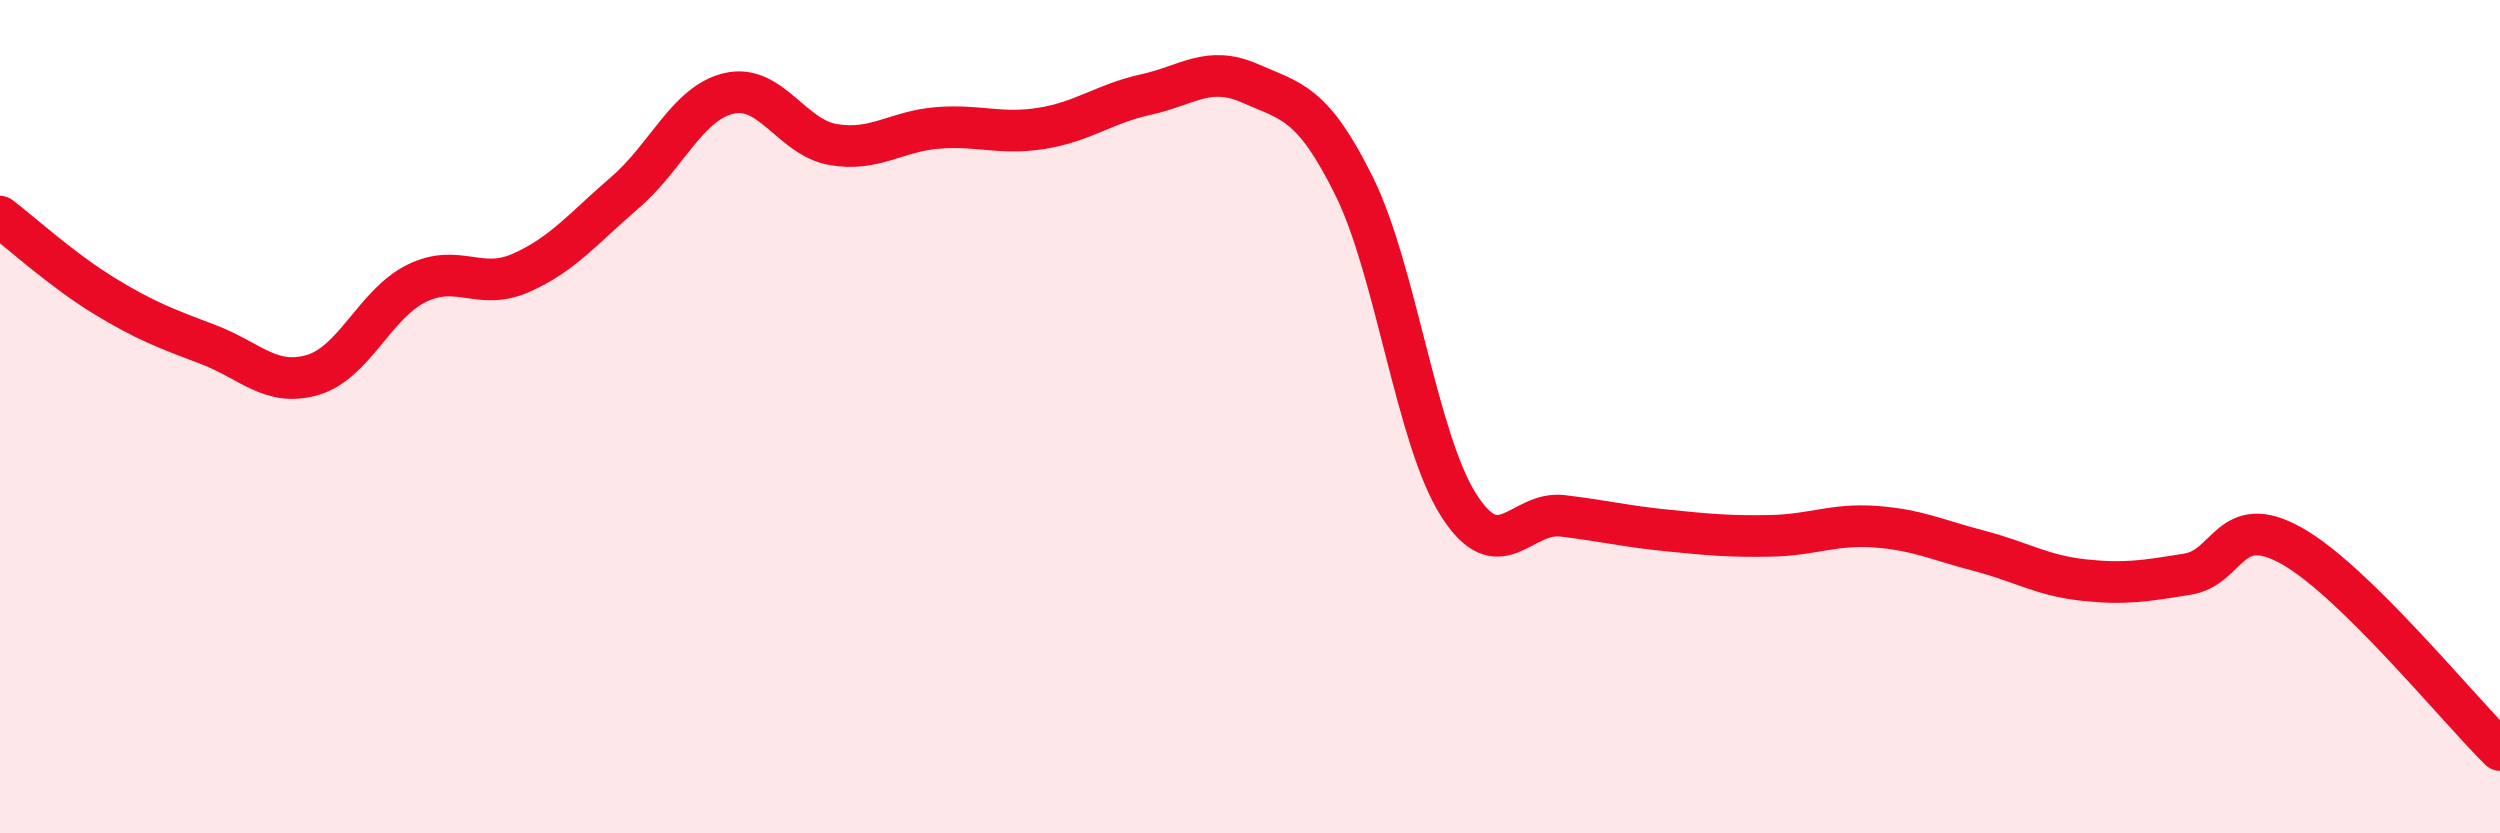
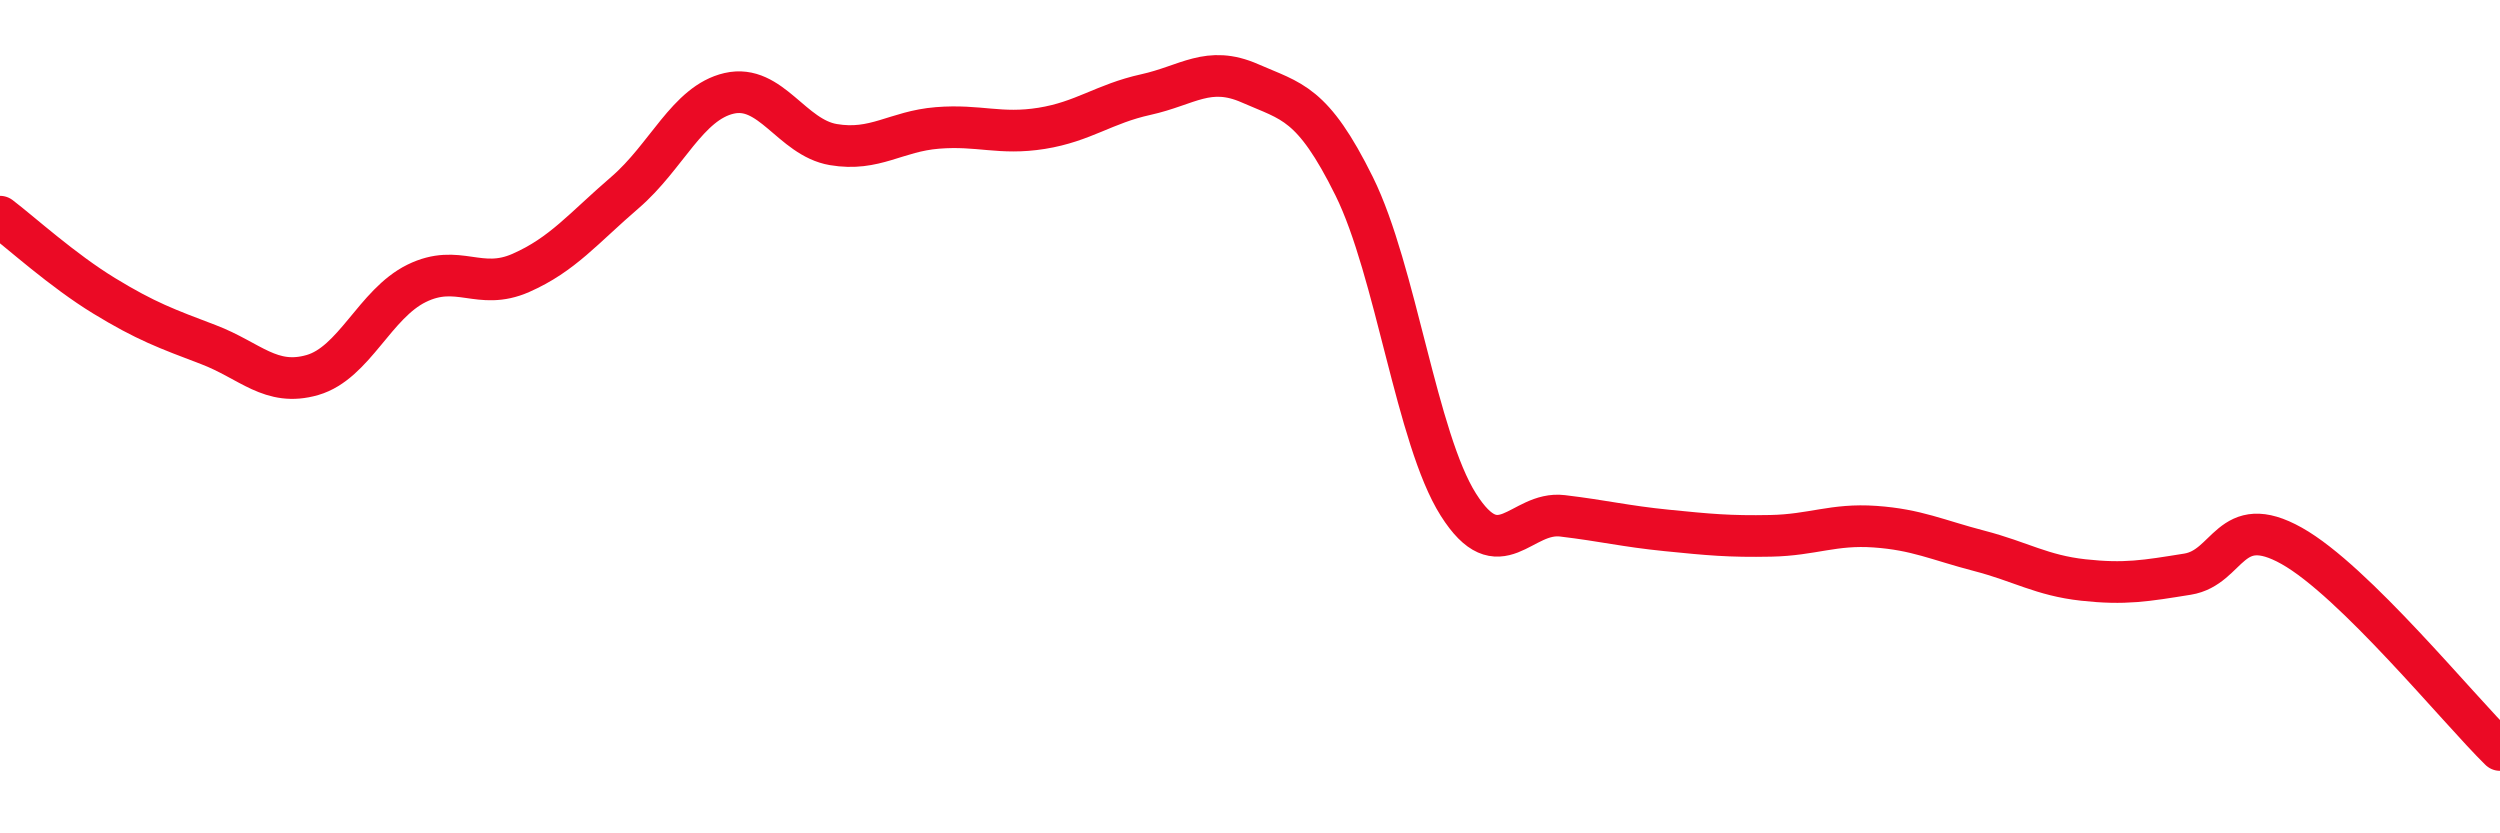
<svg xmlns="http://www.w3.org/2000/svg" width="60" height="20" viewBox="0 0 60 20">
-   <path d="M 0,5.2 C 0.5,5.58 1.5,6.49 2.5,7.1 C 3.5,7.71 4,7.89 5,8.27 C 6,8.65 6.5,9.29 7.5,9 C 8.5,8.71 9,7.29 10,6.8 C 11,6.31 11.5,6.99 12.5,6.55 C 13.5,6.11 14,5.48 15,4.62 C 16,3.76 16.5,2.47 17.5,2.24 C 18.5,2.01 19,3.3 20,3.47 C 21,3.64 21.5,3.15 22.5,3.07 C 23.5,2.99 24,3.24 25,3.08 C 26,2.92 26.5,2.49 27.5,2.27 C 28.5,2.05 29,1.56 30,2 C 31,2.44 31.5,2.45 32.5,4.47 C 33.5,6.49 34,10.53 35,12.11 C 36,13.69 36.5,12.26 37.5,12.38 C 38.5,12.5 39,12.63 40,12.73 C 41,12.83 41.5,12.88 42.5,12.86 C 43.5,12.84 44,12.57 45,12.64 C 46,12.71 46.5,12.96 47.5,13.22 C 48.5,13.48 49,13.81 50,13.92 C 51,14.03 51.5,13.94 52.5,13.78 C 53.5,13.62 53.5,12.26 55,13.1 C 56.5,13.94 59,17.02 60,18L60 20L0 20Z" fill="#EB0A25" opacity="0.1" stroke-linecap="round" stroke-linejoin="round" />
  <path d="M 0,5.2 C 0.5,5.58 1.5,6.49 2.5,7.1 C 3.5,7.71 4,7.89 5,8.27 C 6,8.65 6.5,9.29 7.5,9 C 8.5,8.71 9,7.29 10,6.8 C 11,6.31 11.5,6.99 12.5,6.55 C 13.5,6.11 14,5.48 15,4.62 C 16,3.76 16.5,2.47 17.5,2.24 C 18.5,2.01 19,3.3 20,3.47 C 21,3.64 21.5,3.15 22.5,3.07 C 23.5,2.99 24,3.24 25,3.08 C 26,2.92 26.5,2.49 27.5,2.27 C 28.5,2.05 29,1.56 30,2 C 31,2.44 31.5,2.45 32.5,4.47 C 33.5,6.49 34,10.53 35,12.11 C 36,13.69 36.5,12.26 37.5,12.38 C 38.5,12.5 39,12.63 40,12.73 C 41,12.83 41.5,12.88 42.5,12.86 C 43.5,12.84 44,12.57 45,12.64 C 46,12.71 46.5,12.96 47.5,13.22 C 48.5,13.48 49,13.81 50,13.92 C 51,14.03 51.5,13.94 52.5,13.78 C 53.5,13.62 53.5,12.26 55,13.1 C 56.5,13.94 59,17.02 60,18" stroke="#EB0A25" stroke-width="1" fill="none" stroke-linecap="round" stroke-linejoin="round" />
</svg>